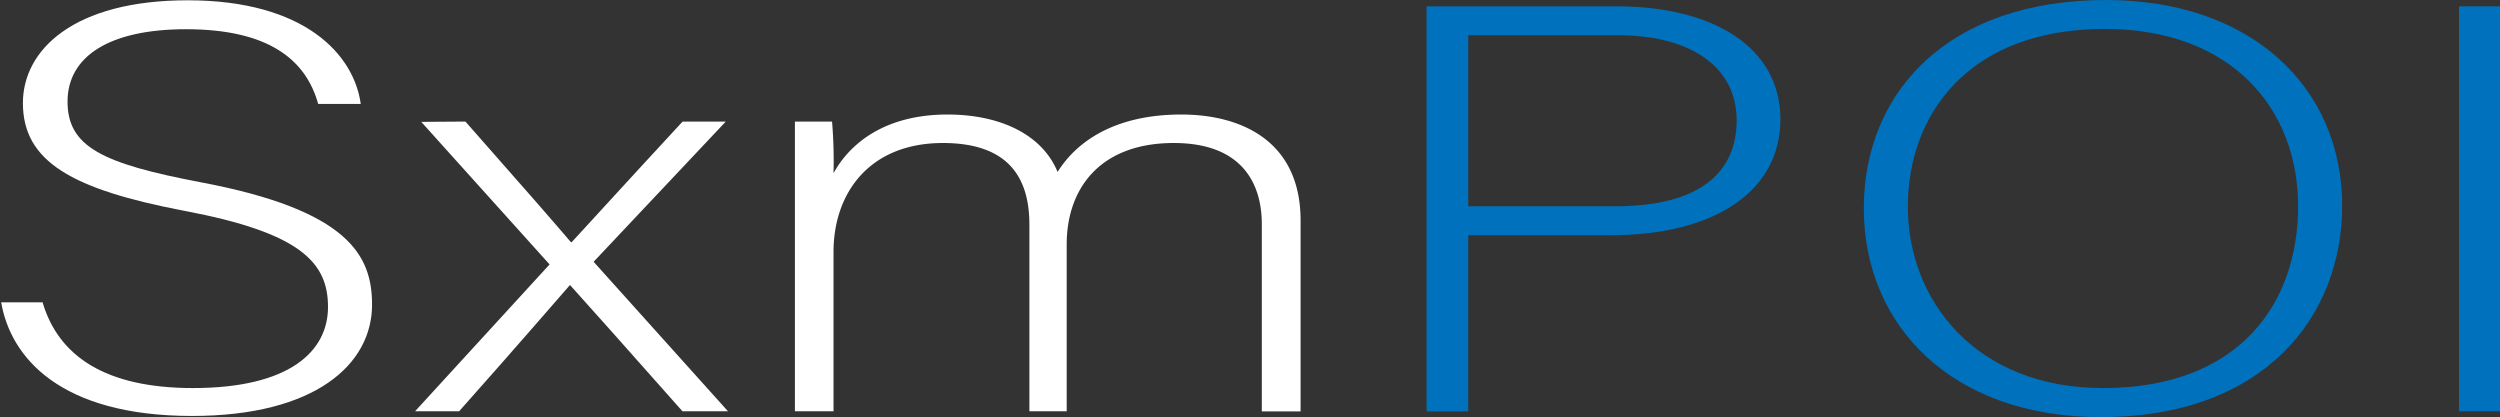
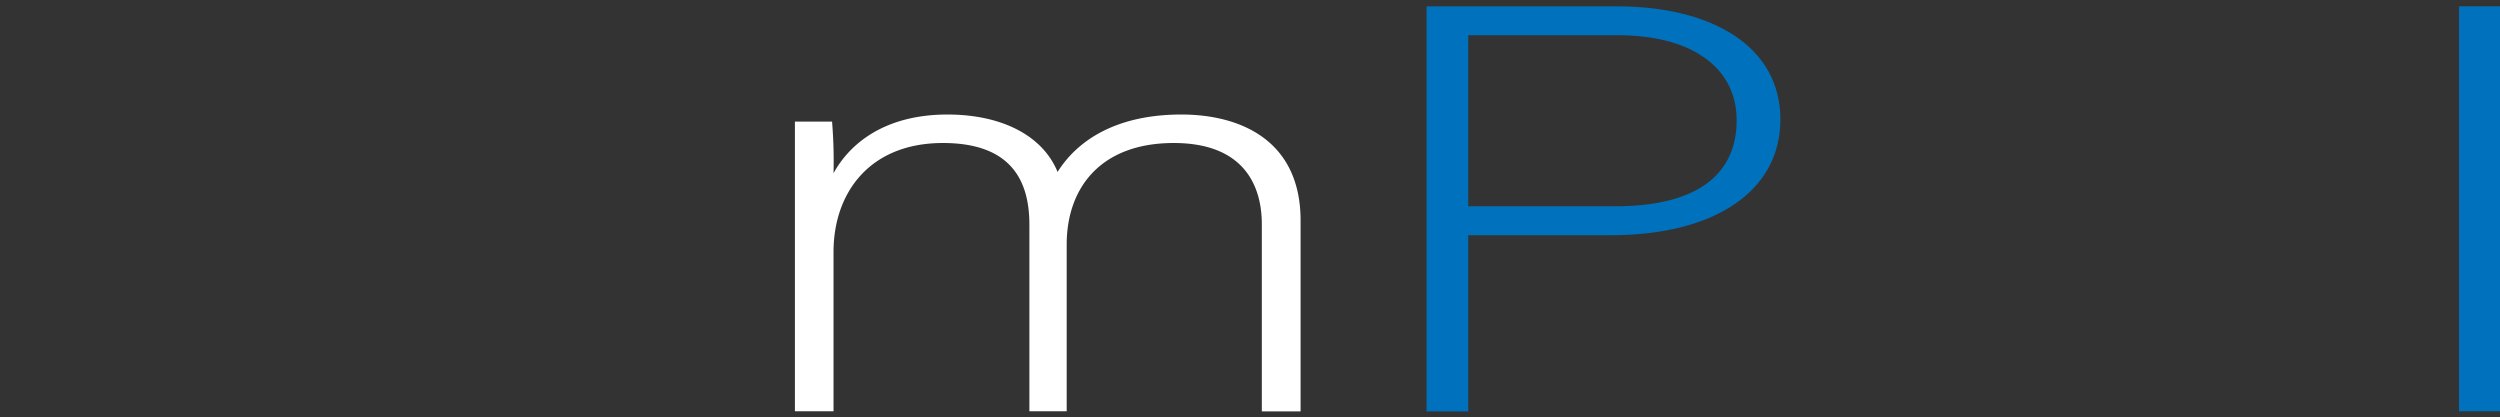
<svg xmlns="http://www.w3.org/2000/svg" id="Layer_1" data-name="Layer 1" viewBox="0 0 170.27 28.41">
  <rect x="0" y="0" width="170.27" height="28.41" fill="#333333" stroke="none" />
  <defs>
    <style>.cls-1{fill:#fff;}.cls-2{fill:#0071bc;}</style>
  </defs>
-   <path class="cls-1" d="M53.56,65.16C54.64,68.83,57.85,71,63.8,71,70.41,71,73,68.48,73,65.48s-1.81-5.05-9.78-6.55c-7.65-1.46-11-3.35-11-7.34,0-3.63,3.47-7,11.22-7,8,0,11.33,3.71,11.79,7.06H72.33c-.83-3-3.36-5.09-9-5.09-5.22,0-8.07,1.85-8.07,4.93s2.38,4.22,9.05,5.49C74.45,58.89,76,62,76,65.32c0,4.07-3.88,7.58-12.26,7.58-9,0-12.36-4-13-7.74Z" transform="translate(-50.66 -44.57)" />
-   <path class="cls-1" d="M82.36,52.85c4.29,4.86,6.15,7,7.18,8.21h.06c1.24-1.34,3.82-4.18,7.55-8.21h2.94l-9,9.55,9.15,10.18h-3.1c-3.73-4.22-6.42-7.22-7.66-8.6h0c-1,1.14-3.31,3.83-7.55,8.6h-3l9.16-10-8.74-9.71Z" transform="translate(-50.66 -44.57)" />
  <path class="cls-1" d="M104.8,57.94c0-1.69,0-3.55,0-5.09h2.53a33.12,33.12,0,0,1,.1,3.52c1.09-2,3.47-4,7.76-4,3.62,0,6.46,1.38,7.5,3.91,1.29-2.06,3.88-3.91,8.43-3.91,4,0,8.12,1.74,8.12,7.22v13H136.6V59.84c0-2.65-1.24-5.53-6-5.53-5,0-7.29,3.08-7.29,6.91V72.58h-2.54V59.88c0-2.88-1.13-5.57-5.89-5.57-5,0-7.45,3.4-7.45,7.42V72.58H104.8Z" transform="translate(-50.66 -44.57)" />
  <path class="cls-2" d="M147.82,45h12.93c6.62,0,11.17,2.8,11.17,7.7s-4.5,7.89-11.54,7.89h-9.72v12h-2.84Zm2.84,13.62h10c5.85,0,8.28-2.37,8.28-5.85,0-3.7-3.21-5.8-8.07-5.8H150.66Z" transform="translate(-50.66 -44.57)" />
-   <path class="cls-2" d="M210.18,58.58c0,7.53-5.27,14.4-16.44,14.4-10.19,0-16.14-6.28-16.14-14.21s5.74-14.2,16.5-14.2C204,44.57,210.18,50.53,210.18,58.58Zm-29.58.07C180.6,65,185.2,71,193.89,71c9.36,0,13.29-5.84,13.29-12.39S202.73,46.54,194,46.54C184.69,46.54,180.6,52.42,180.6,58.65Z" transform="translate(-50.66 -44.57)" />
  <path class="cls-2" d="M220.93,45V72.58h-2.79V45Z" transform="translate(-50.66 -44.57)" />
</svg>